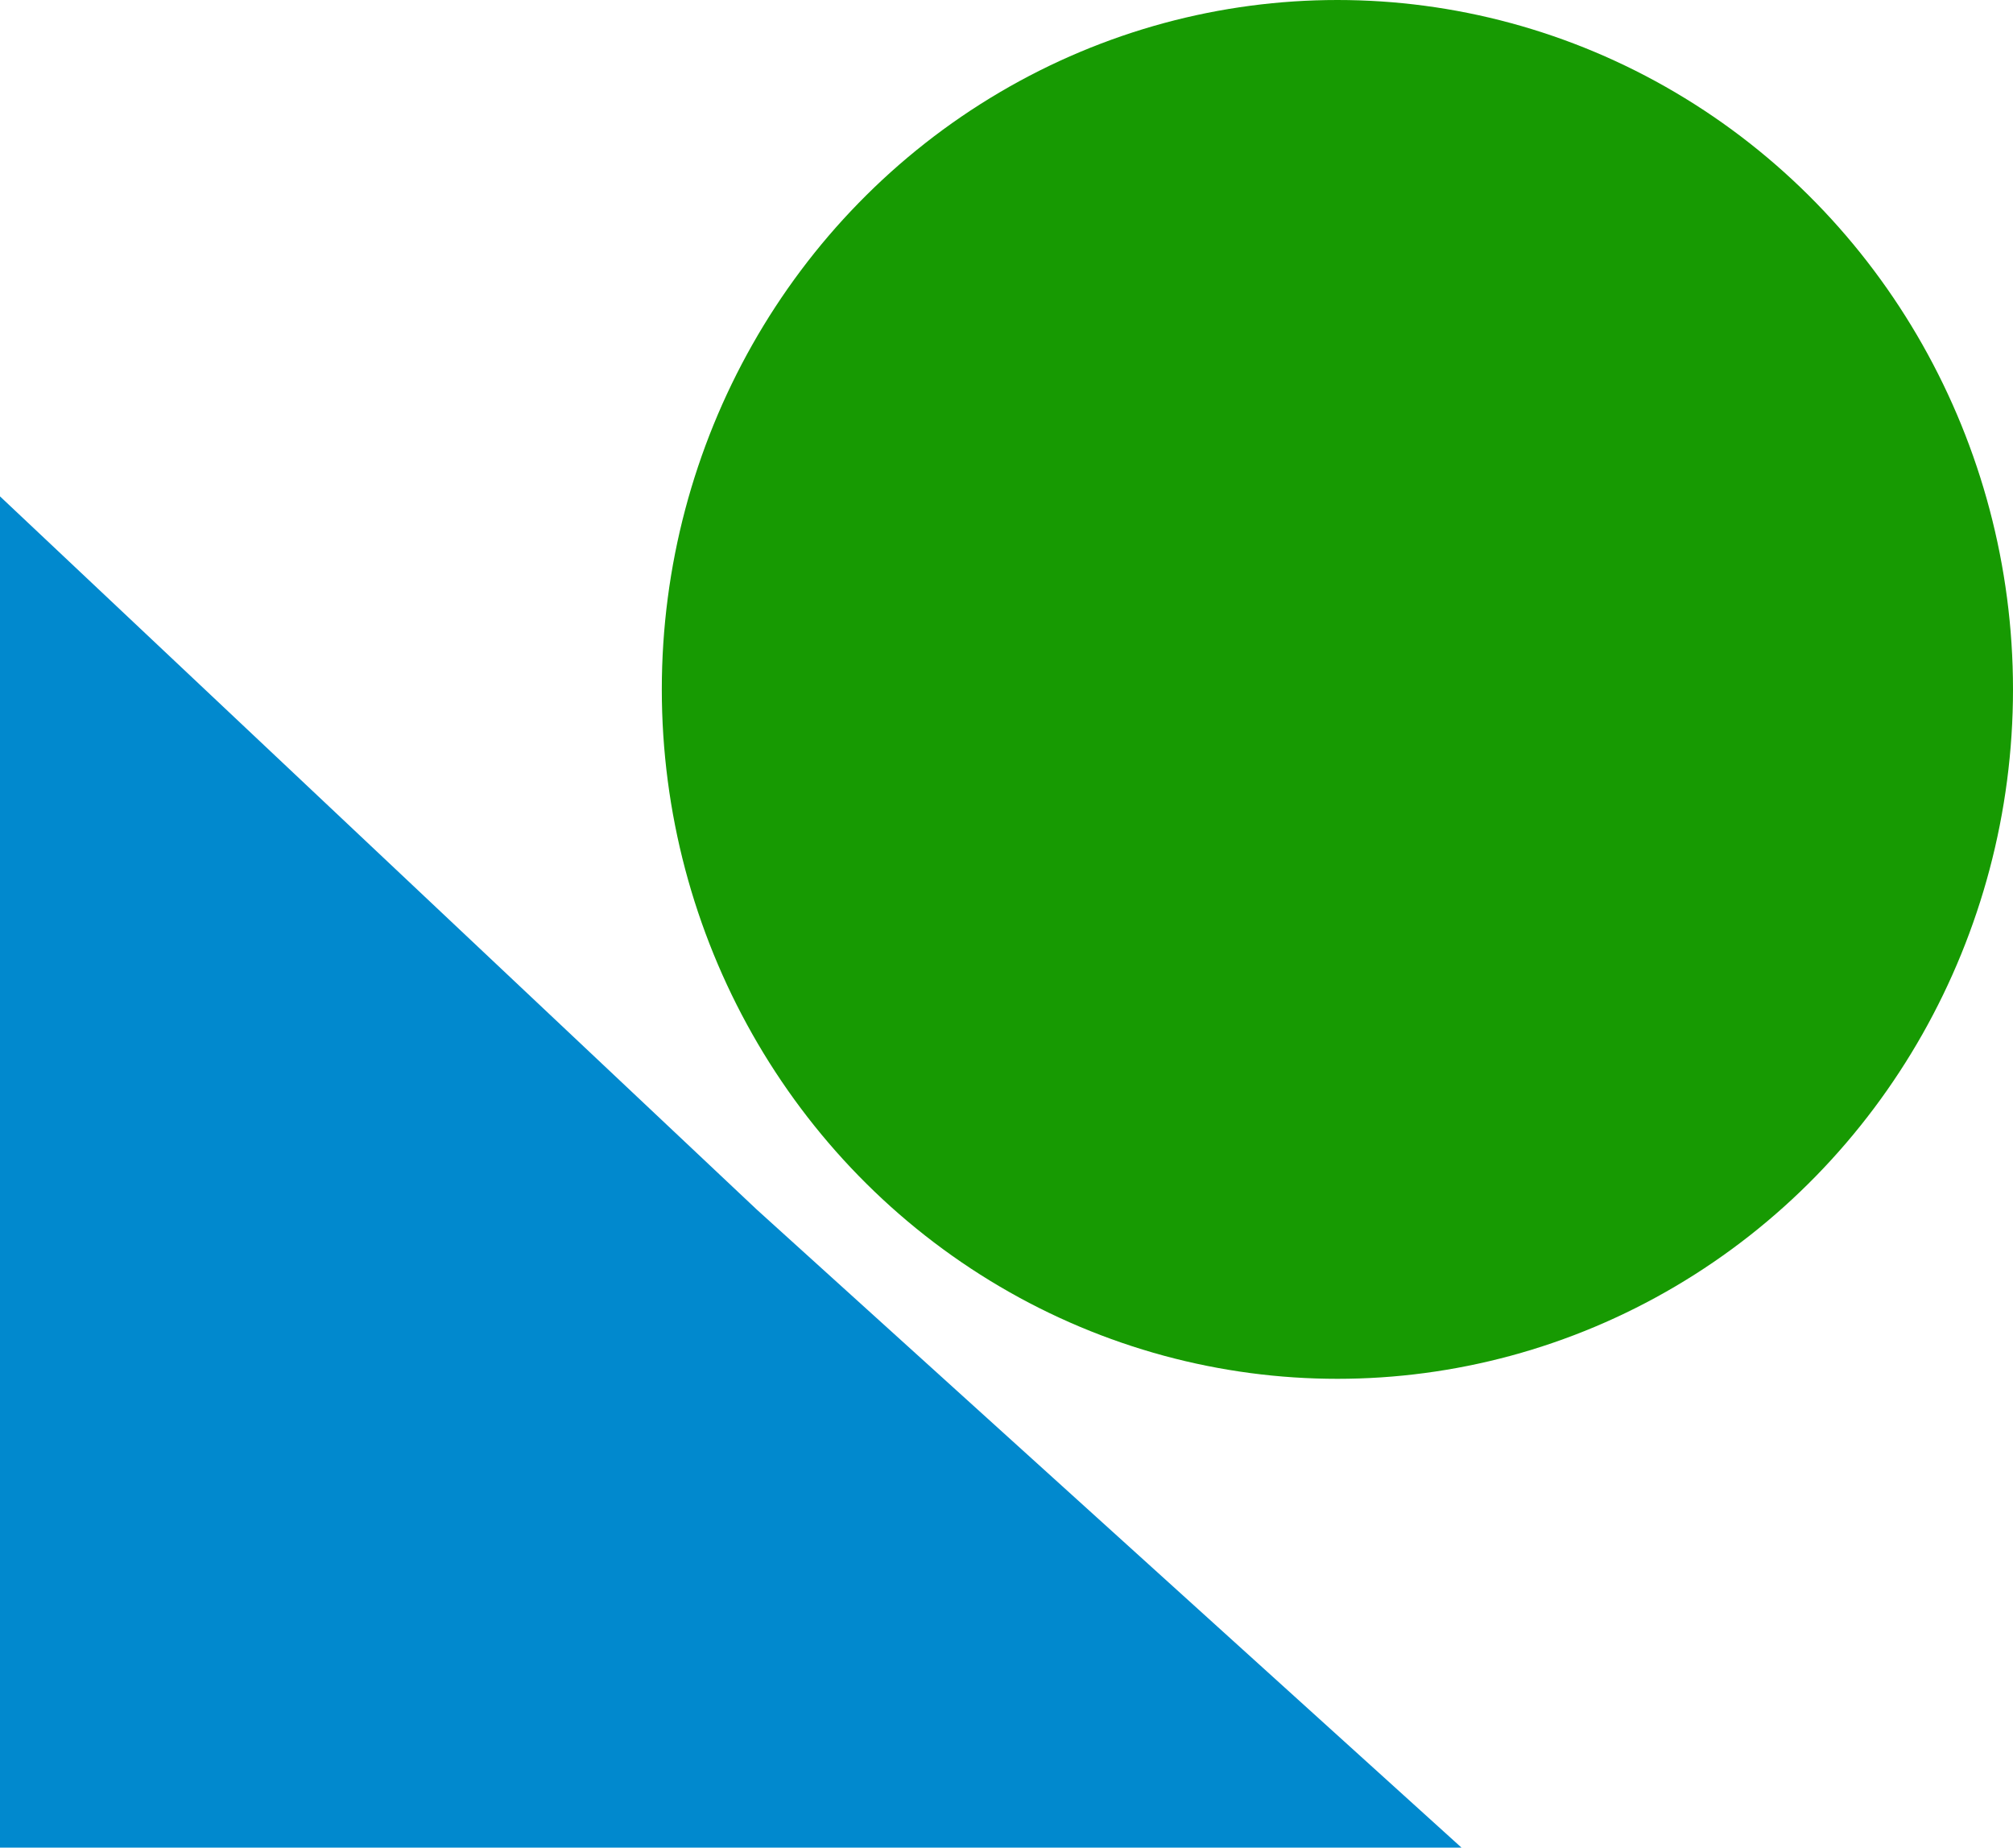
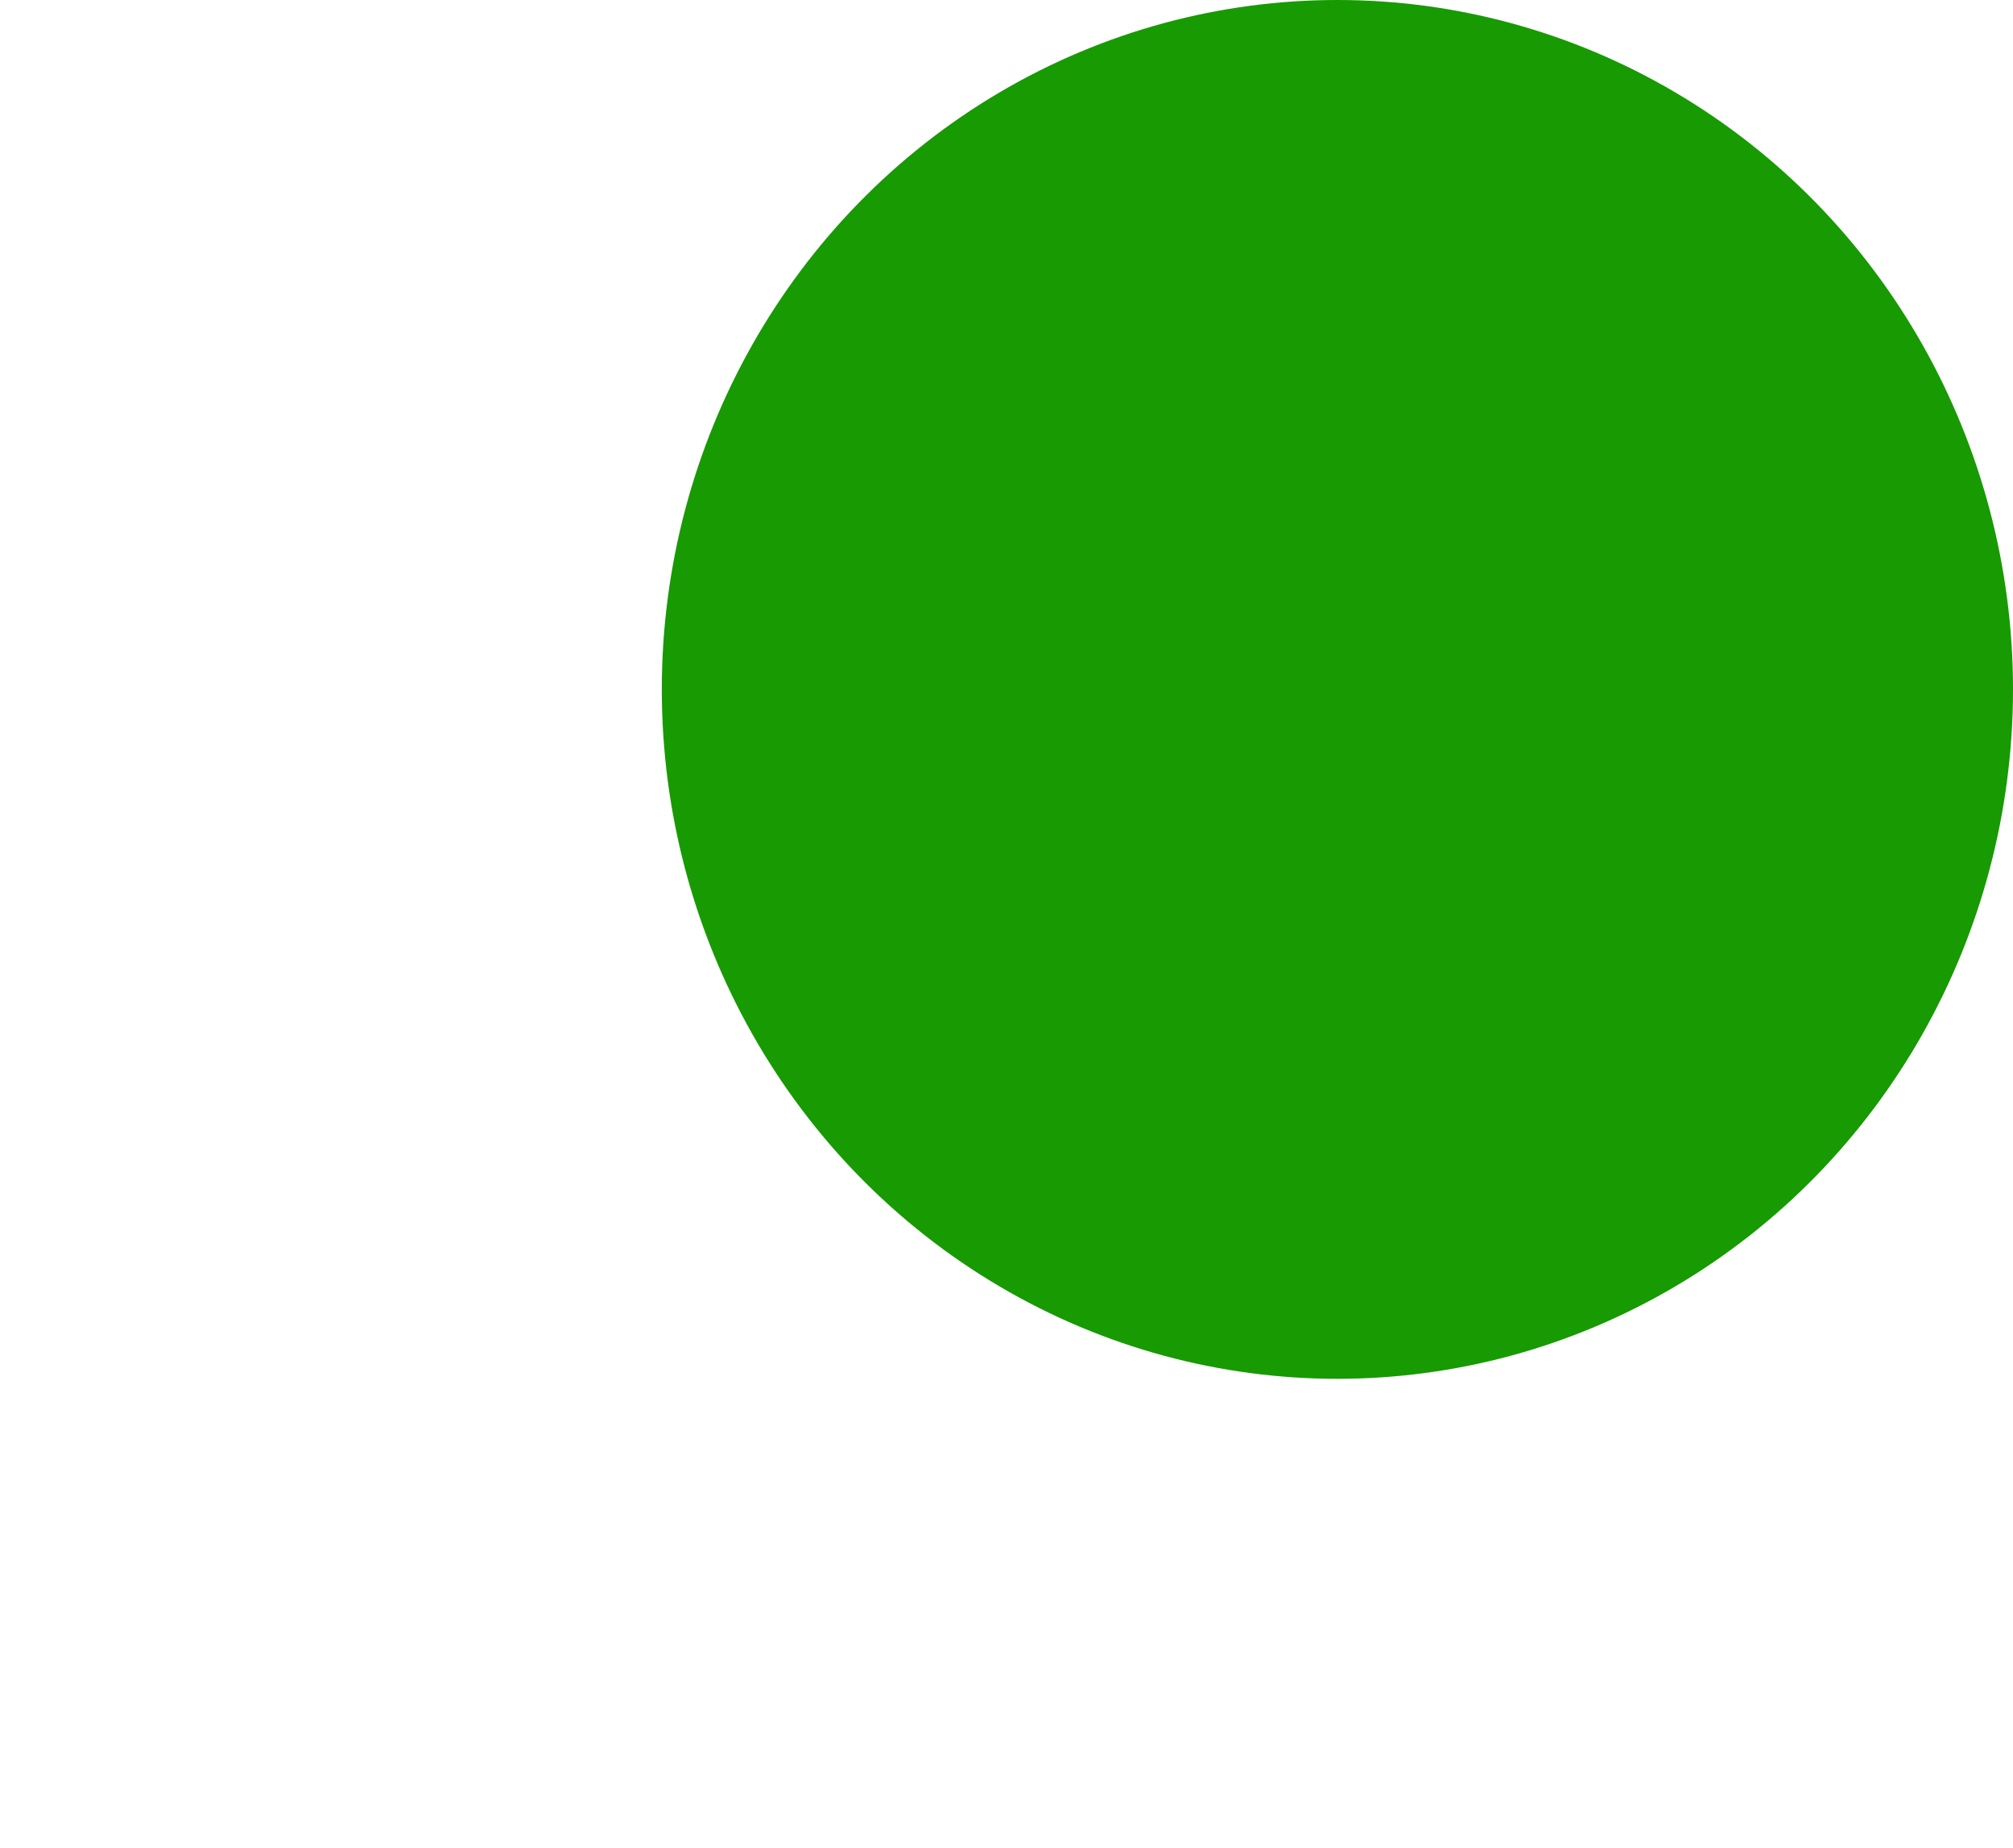
<svg xmlns="http://www.w3.org/2000/svg" width="73" height="67" viewBox="0 0 73 67" fill="none">
-   <path d="M0 18L27.442 43.861L53 67H0V18Z" fill="#0189CE" />
  <ellipse cx="48.5" cy="25" rx="24.5" ry="25" fill="#179A02" />
</svg>